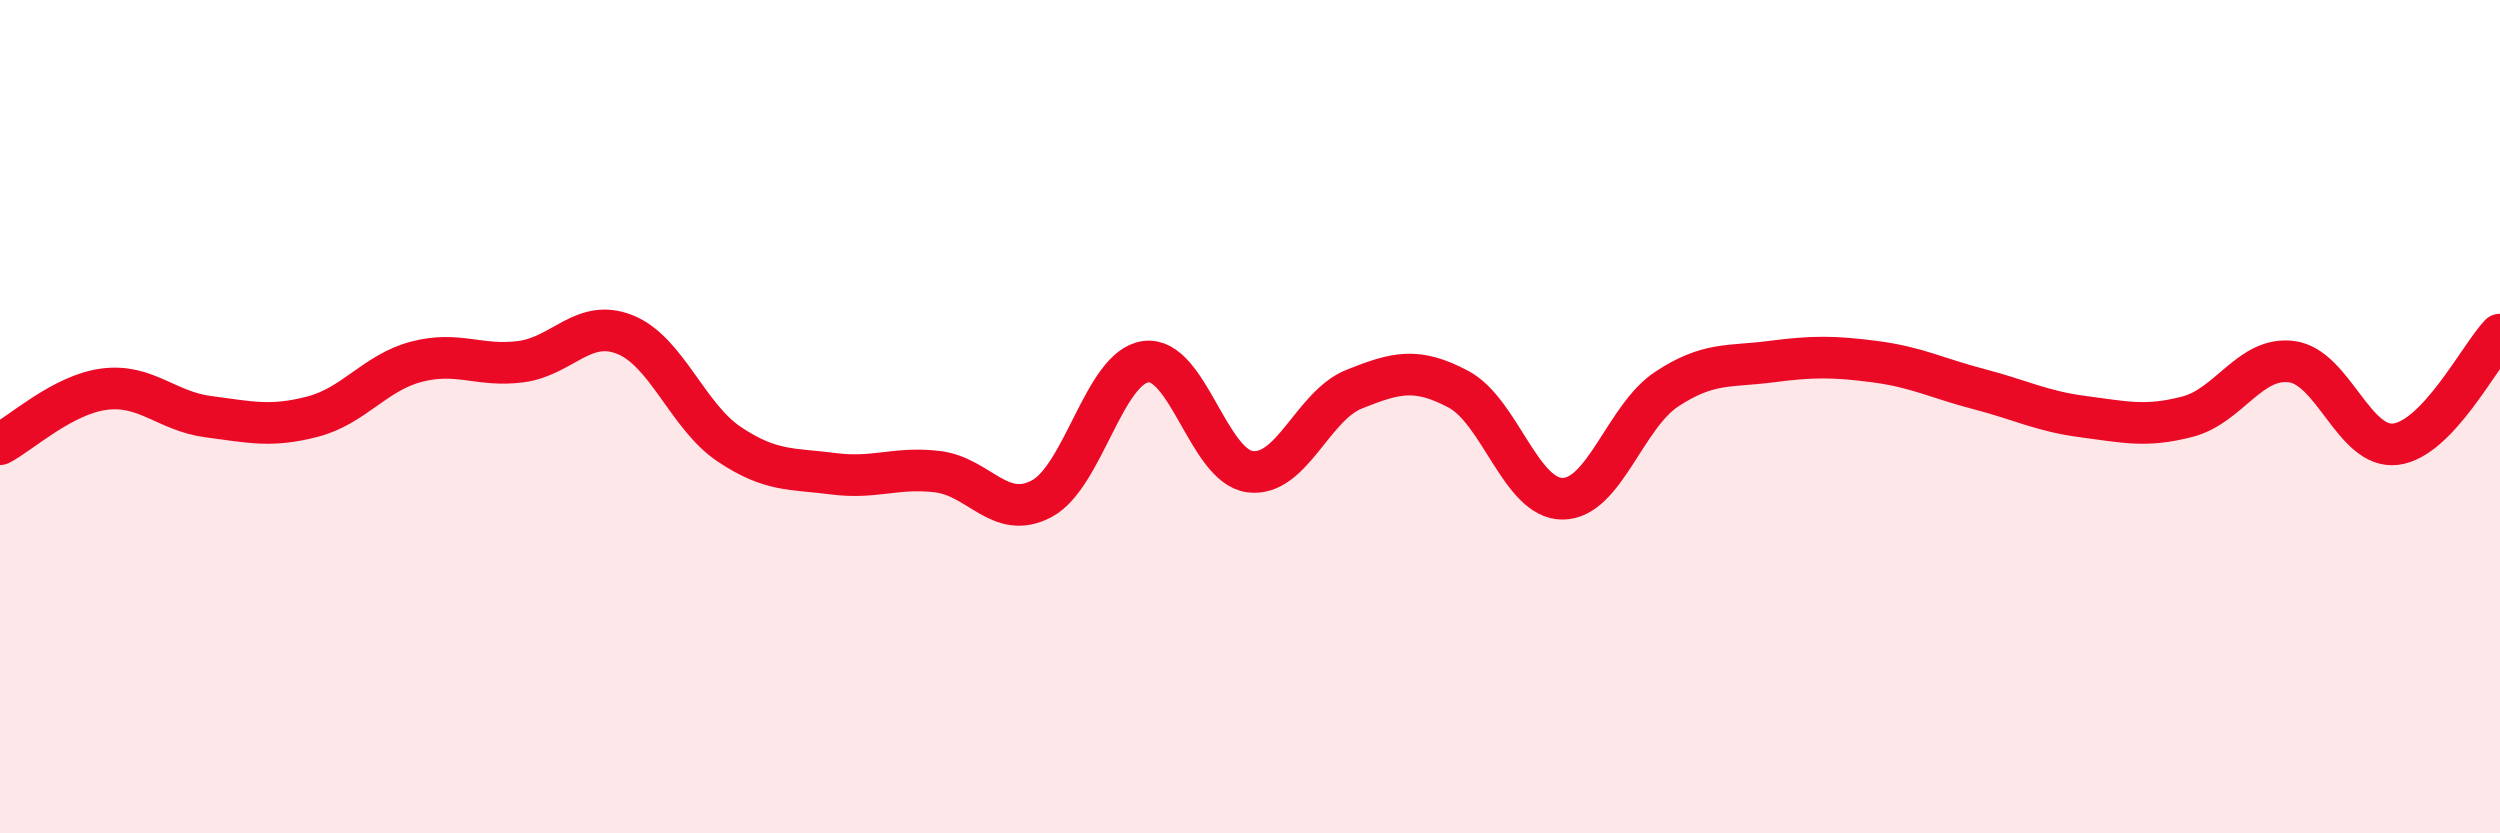
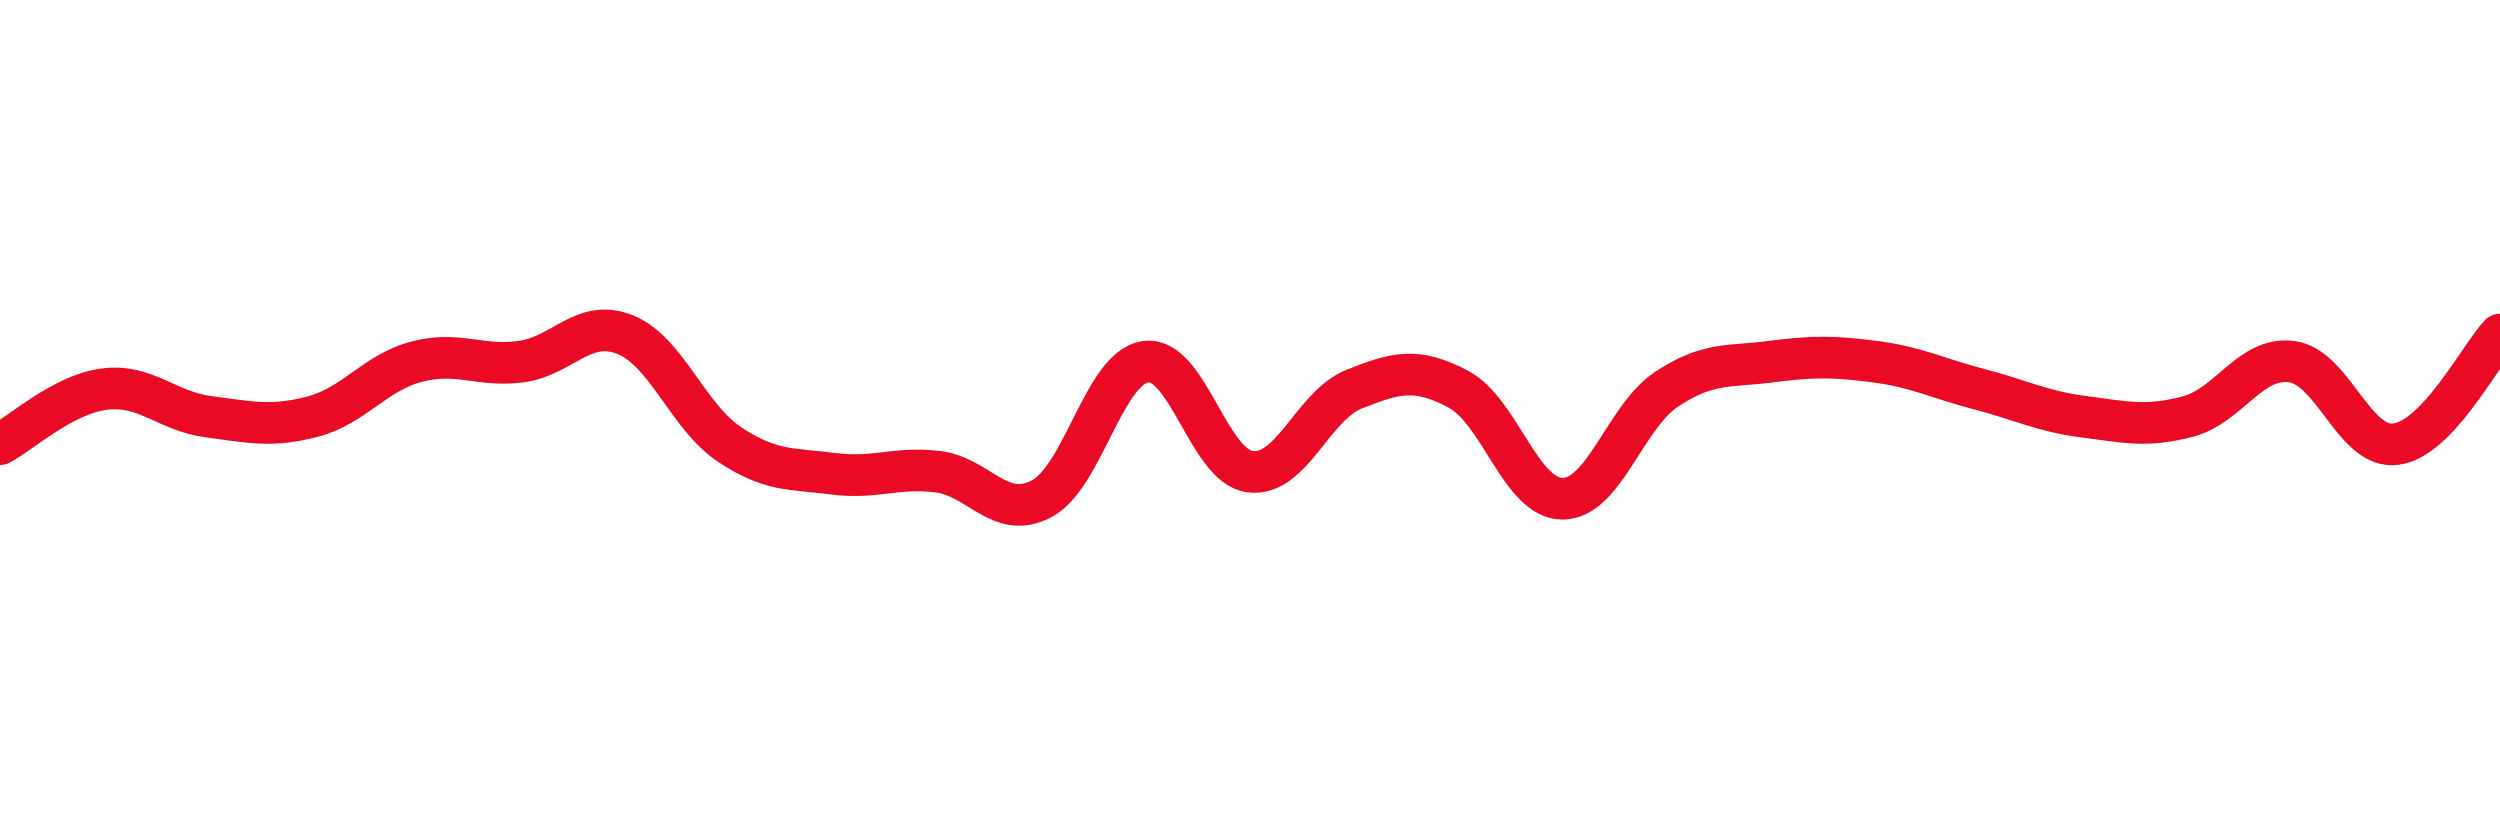
<svg xmlns="http://www.w3.org/2000/svg" width="60" height="20" viewBox="0 0 60 20">
-   <path d="M 0,10.66 C 0.5,10.4 1.5,9.47 2.5,9.34 C 3.5,9.21 4,9.87 5,10 C 6,10.13 6.5,10.26 7.5,10 C 8.5,9.74 9,8.94 10,8.68 C 11,8.42 11.5,8.81 12.5,8.68 C 13.5,8.55 14,7.63 15,8.03 C 16,8.43 16.5,9.99 17.5,10.66 C 18.5,11.33 19,11.24 20,11.37 C 21,11.5 21.5,11.2 22.5,11.32 C 23.5,11.44 24,12.5 25,11.97 C 26,11.44 26.5,8.81 27.5,8.68 C 28.5,8.55 29,11.19 30,11.32 C 31,11.45 31.5,9.74 32.5,9.34 C 33.5,8.94 34,8.81 35,9.34 C 36,9.87 36.5,11.97 37.5,11.97 C 38.5,11.97 39,10 40,9.34 C 41,8.68 41.5,8.81 42.5,8.68 C 43.5,8.55 44,8.55 45,8.68 C 46,8.81 46.5,9.08 47.5,9.34 C 48.5,9.6 49,9.87 50,10 C 51,10.13 51.5,10.26 52.5,10 C 53.5,9.74 54,8.55 55,8.68 C 56,8.81 56.5,10.79 57.5,10.66 C 58.5,10.53 59.5,8.56 60,8.03L60 20L0 20Z" fill="#EB0A25" opacity="0.1" stroke-linecap="round" stroke-linejoin="round" />
  <path d="M 0,10.66 C 0.5,10.4 1.5,9.47 2.5,9.34 C 3.5,9.21 4,9.87 5,10 C 6,10.13 6.5,10.26 7.5,10 C 8.5,9.74 9,8.94 10,8.68 C 11,8.42 11.5,8.81 12.5,8.68 C 13.5,8.55 14,7.63 15,8.03 C 16,8.43 16.5,9.99 17.5,10.66 C 18.5,11.33 19,11.24 20,11.37 C 21,11.5 21.5,11.2 22.5,11.32 C 23.5,11.44 24,12.5 25,11.97 C 26,11.44 26.5,8.81 27.5,8.68 C 28.5,8.55 29,11.19 30,11.32 C 31,11.45 31.5,9.74 32.5,9.34 C 33.5,8.94 34,8.81 35,9.34 C 36,9.87 36.5,11.97 37.5,11.97 C 38.5,11.97 39,10 40,9.34 C 41,8.68 41.5,8.81 42.5,8.68 C 43.5,8.55 44,8.55 45,8.68 C 46,8.81 46.5,9.08 47.5,9.34 C 48.5,9.6 49,9.87 50,10 C 51,10.13 51.5,10.26 52.5,10 C 53.5,9.74 54,8.55 55,8.68 C 56,8.81 56.5,10.79 57.5,10.66 C 58.5,10.53 59.5,8.56 60,8.03" stroke="#EB0A25" stroke-width="1" fill="none" stroke-linecap="round" stroke-linejoin="round" />
</svg>